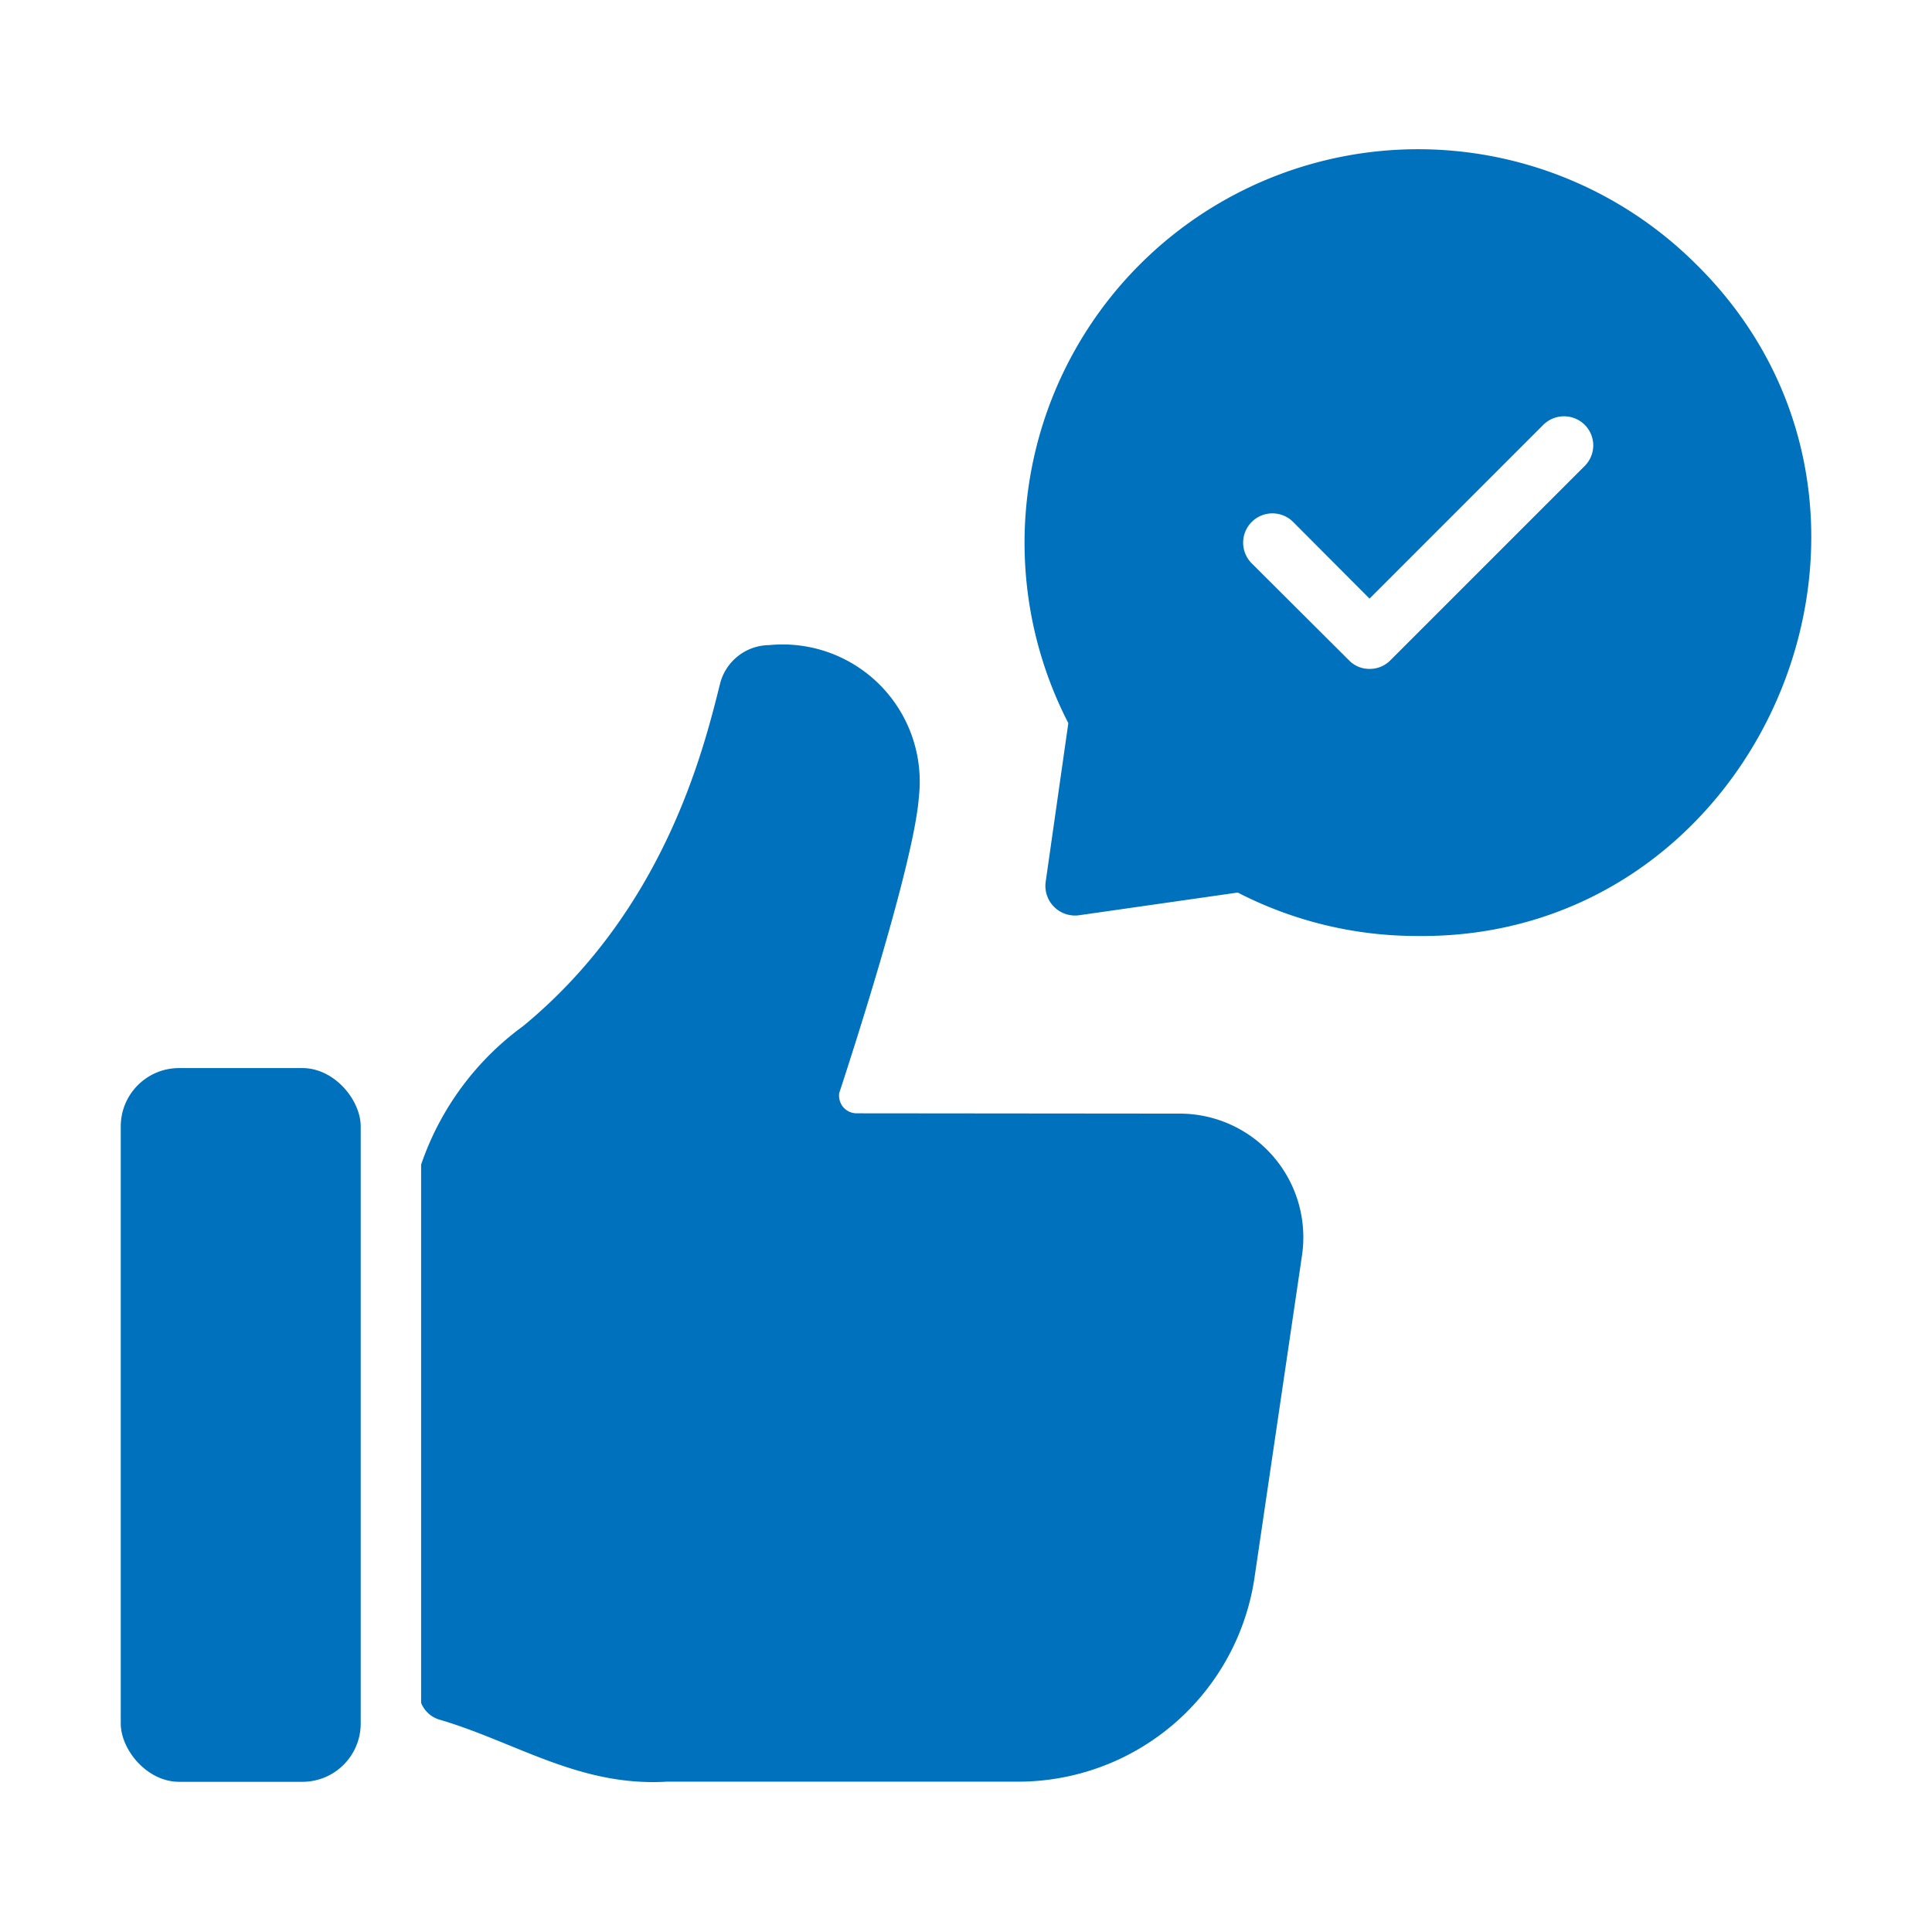
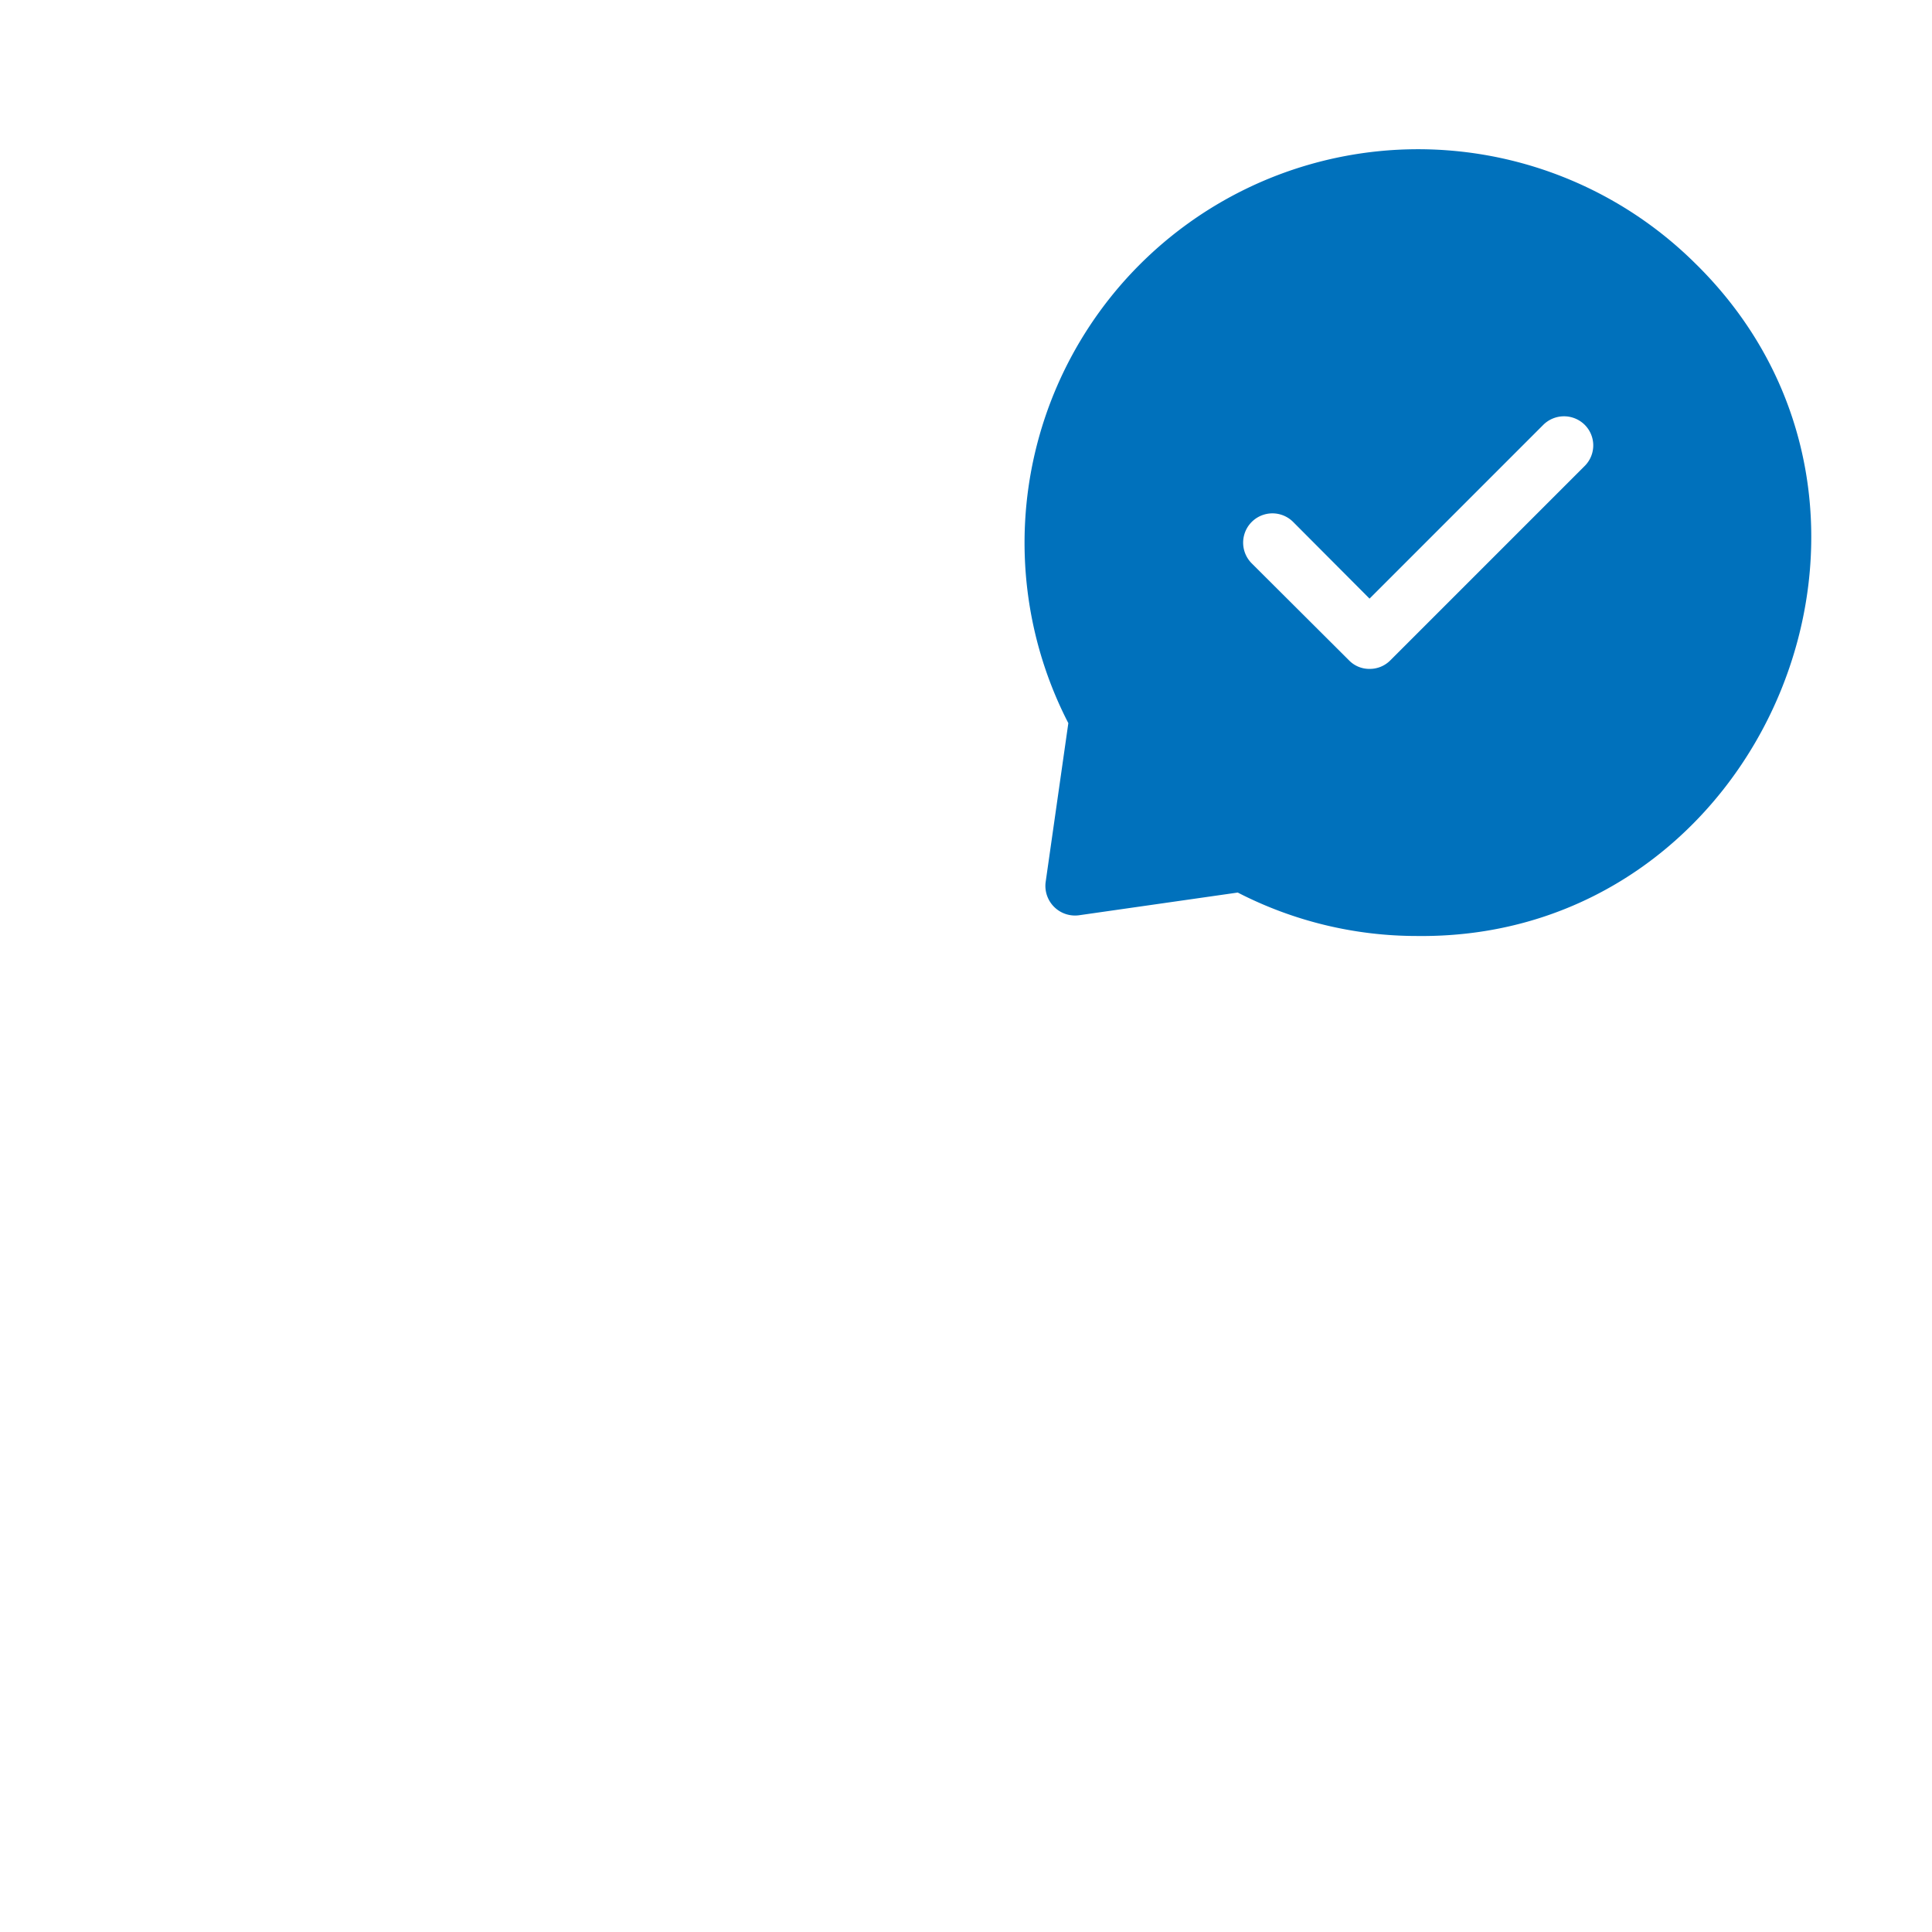
<svg xmlns="http://www.w3.org/2000/svg" id="glyph_copy_6" viewBox="0 0 64 64" data-name="glyph copy 6">
  <g fill="#0071bc">
-     <path d="m39.11 36.89-10.73-.01a.588.588 0 0 1 -.46-.22.608.608 0 0 1 -.12-.45c.26-.79 2.48-7.57 2.64-9.82a4.543 4.543 0 0 0 -4.96-5.02 1.695 1.695 0 0 0 -1.63 1.29c-.56 2.25-1.87 7.5-6.52 11.33a9.457 9.457 0 0 0 -3.38 4.59v17.83a.949.949 0 0 0 .66.57c2.51.75 4.6 2.21 7.48 2.04h11.61a7.918 7.918 0 0 0 7.85-6.71l1.58-10.72a4.097 4.097 0 0 0 -4.02-4.7z" />
-     <rect height="23.644" rx="1.932" width="7.949" x="4" y="35.381" />
    <path d="m56.194 8.762a13.036 13.036 0 0 0 -20.804 15.193l-.753 5.274a.982.982 0 0 0 1.101 1.091l5.264-.753a12.962 12.962 0 0 0 5.95 1.439c11.465.126 17.453-14.13 9.243-22.244zm-3.699 6.674-6.442 6.442a.956.956 0 0 1 -.686.28.934.934 0 0 1 -.676-.28l-3.226-3.216a.97.97 0 1 1 1.372-1.372l2.531 2.54 5.756-5.757a.974.974 0 0 1 1.372 0 .962.962 0 0 1 0 1.362z" />
  </g>
</svg>